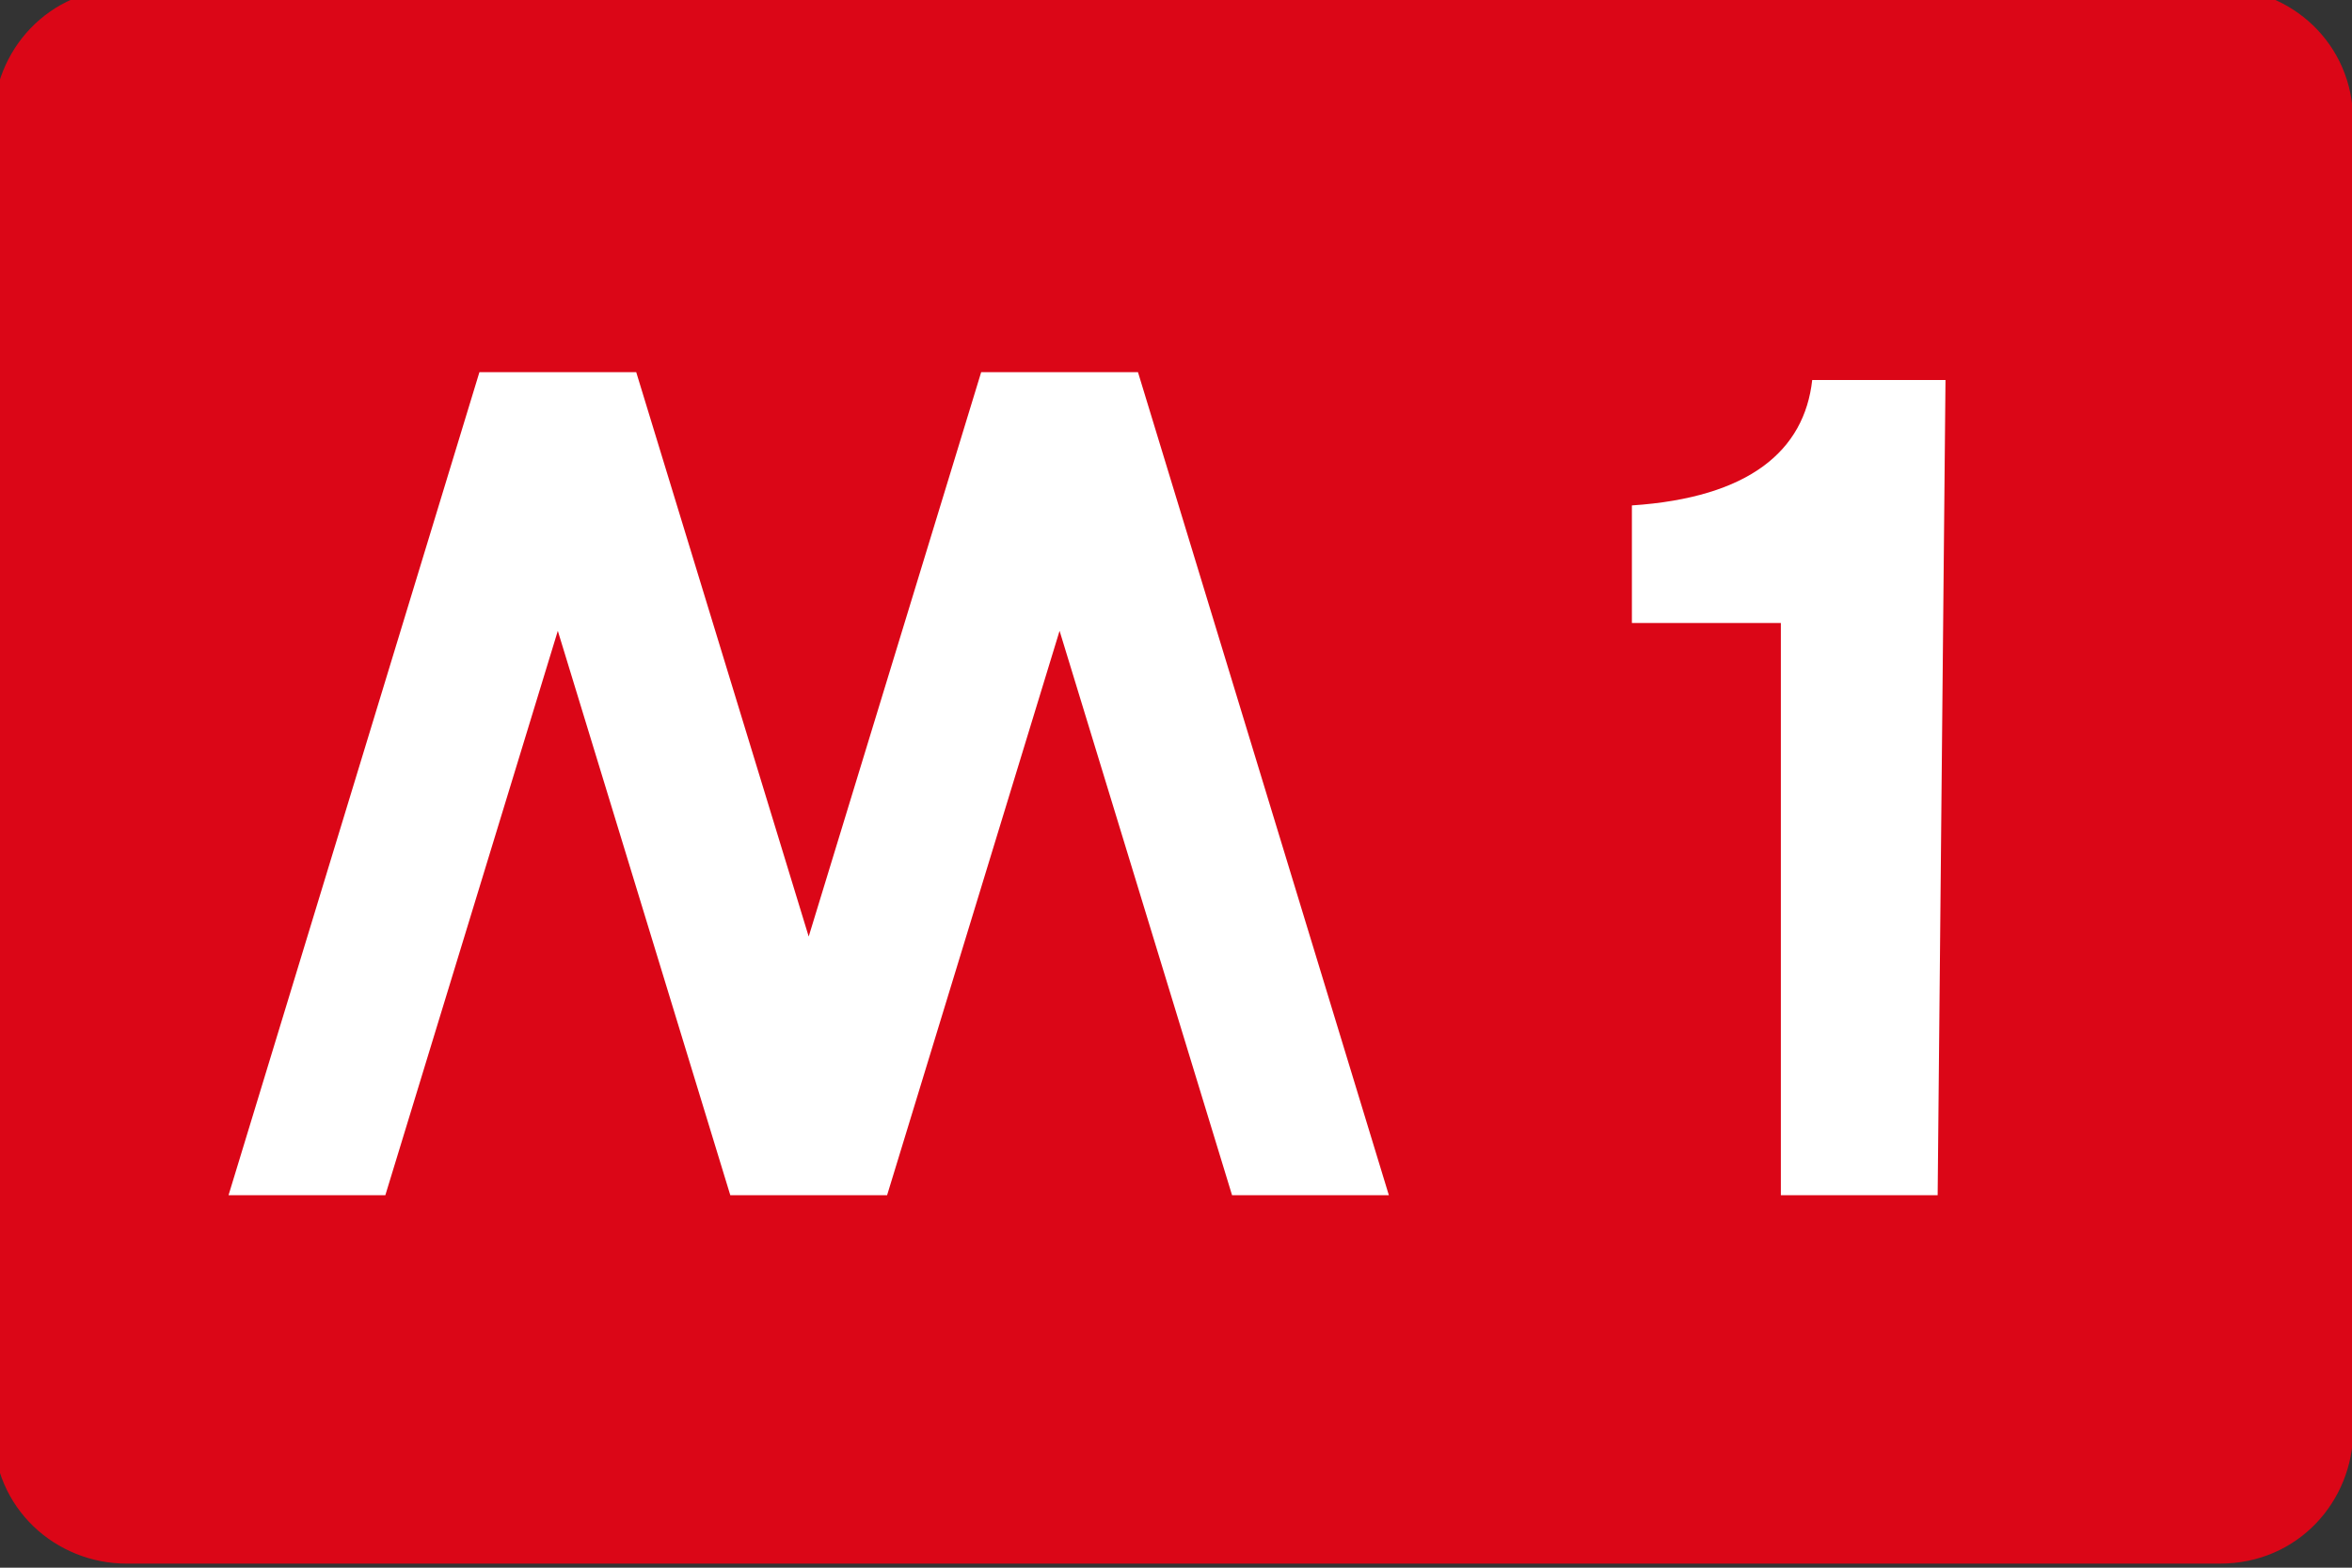
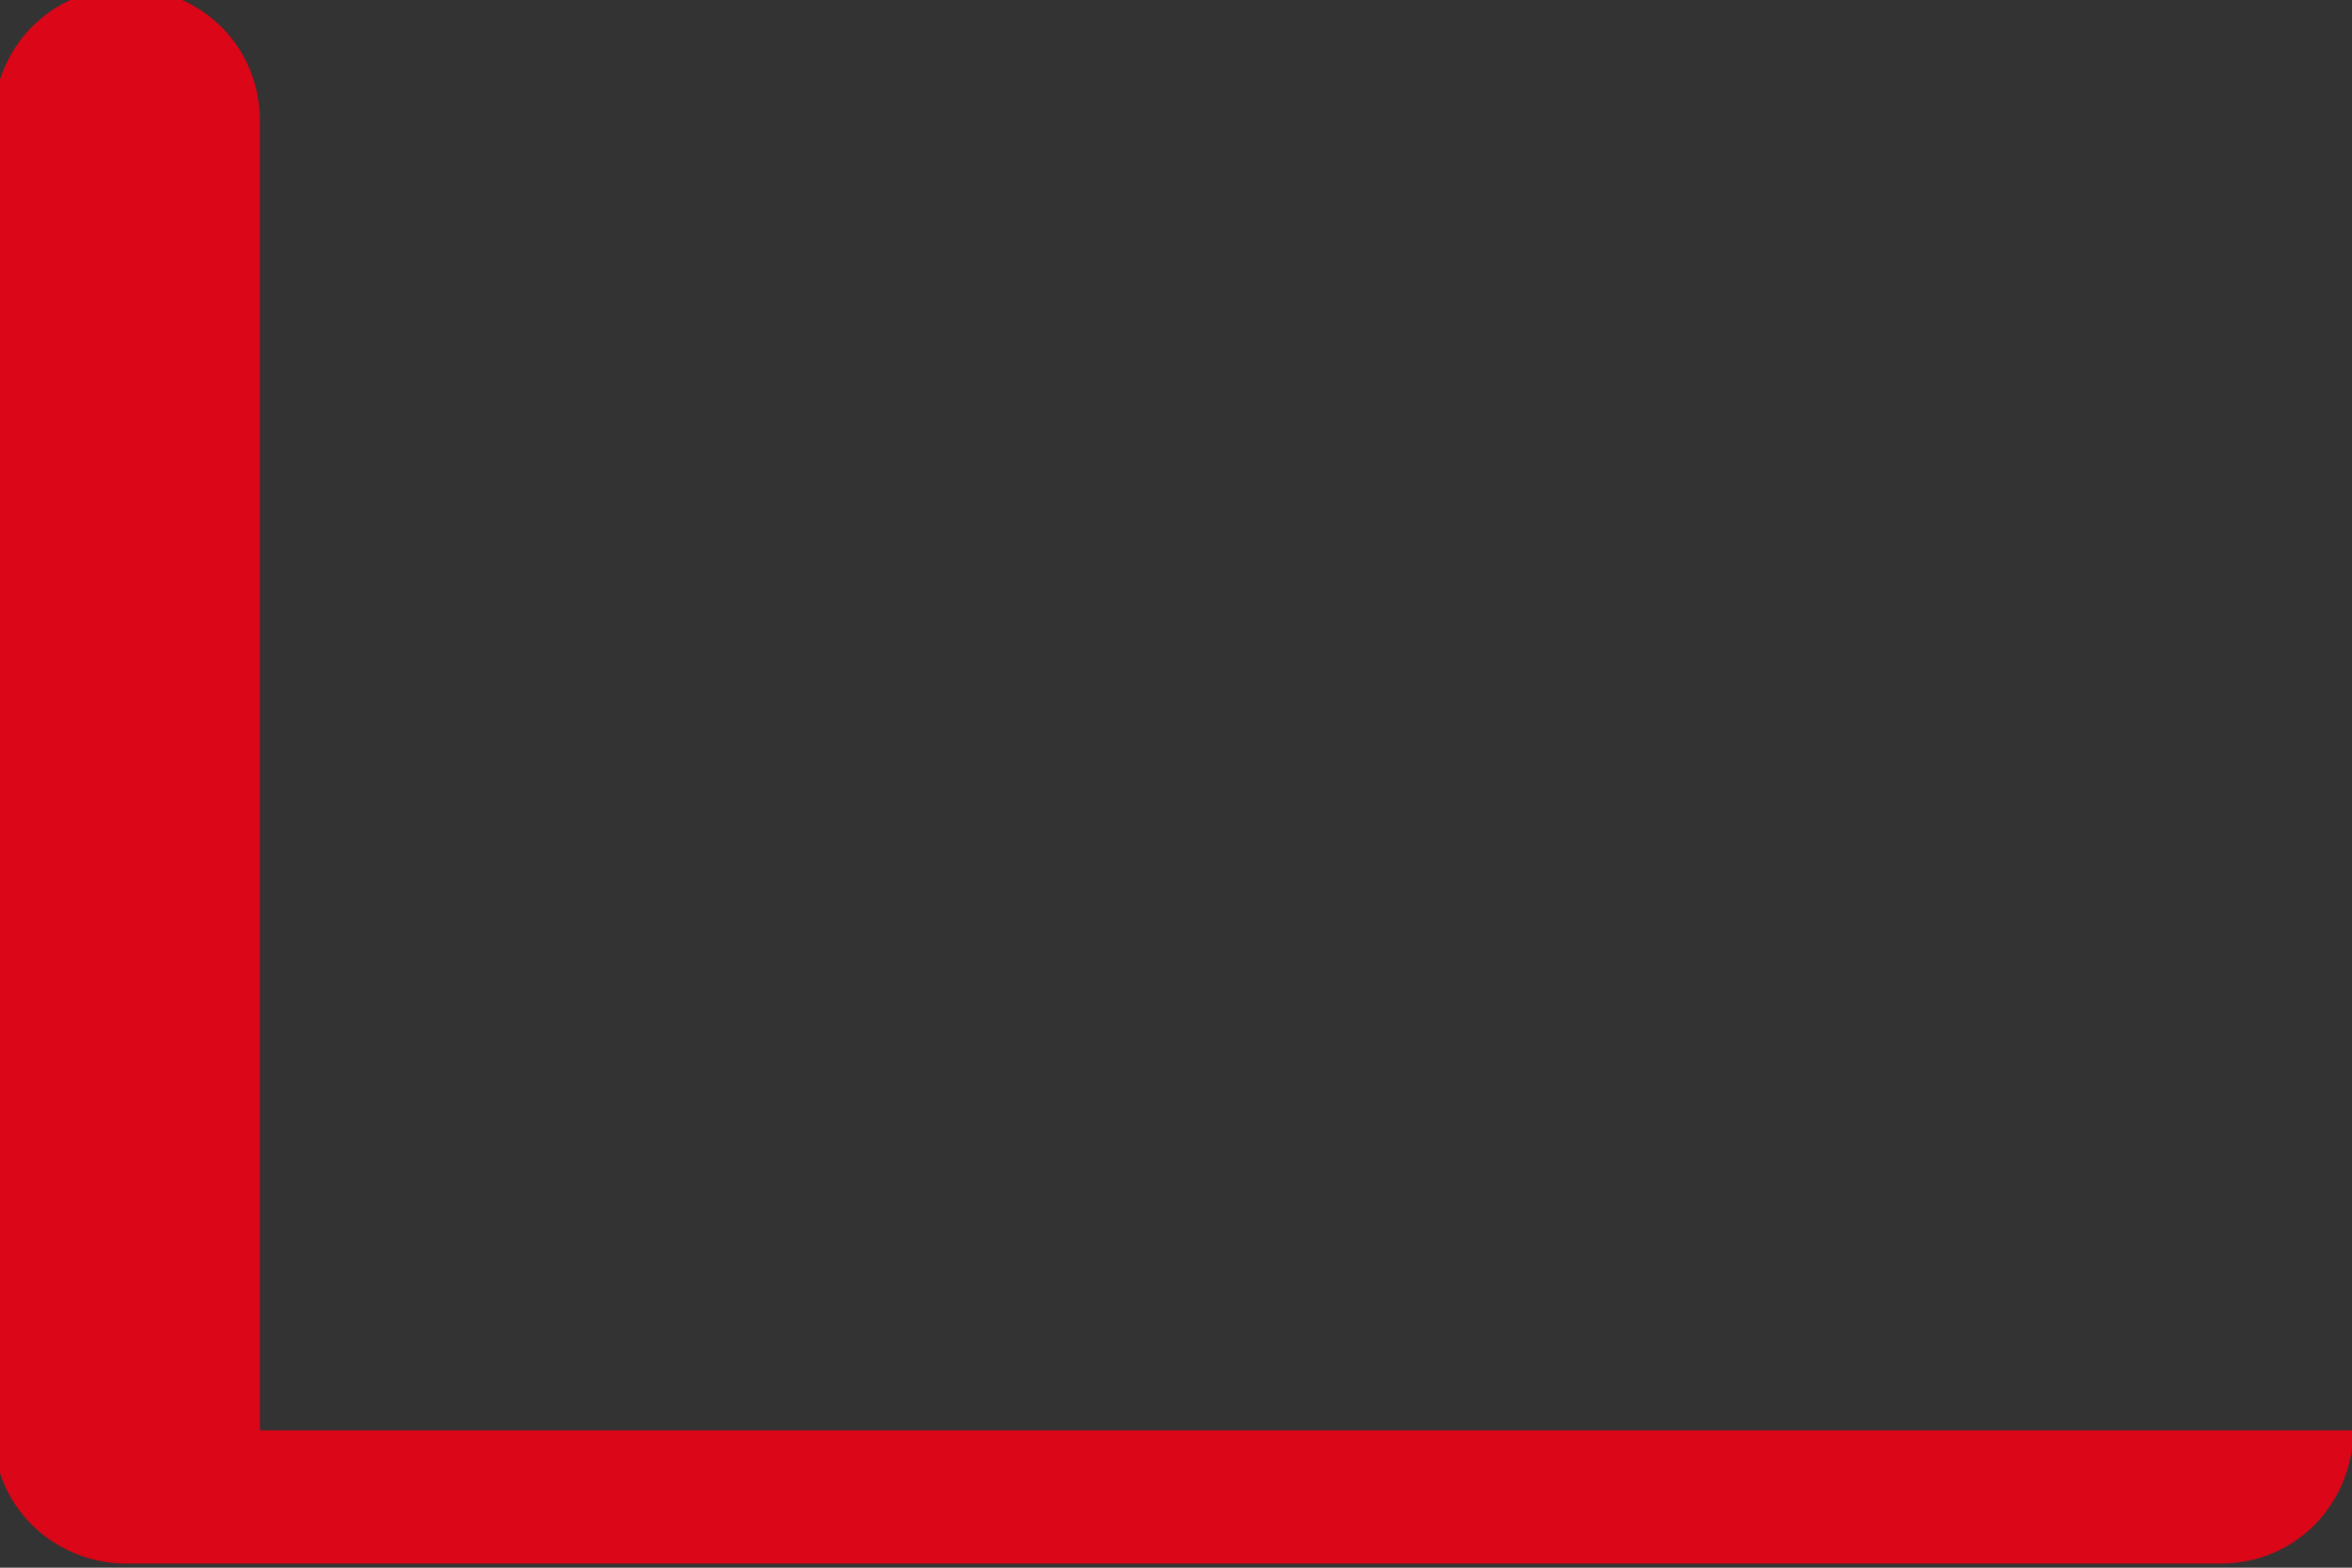
<svg xmlns="http://www.w3.org/2000/svg" version="1.2" baseProfile="tiny" id="Livello_1" x="0px" y="0px" viewBox="0 0 30 20" overflow="visible" xml:space="preserve">
  <rect x="0" y="0" width="30" height="20" fill="#333333" stroke="none" />
  <g id="M_" transform="translate(-547.385 -424.852)">
-     <path id="path5" fill="#DB0617" d="M577.4,443.1c0,0.9-0.7,1.7-1.7,1.7h-26.7c-0.9,0-1.7-0.7-1.7-1.7v-16.7c0-0.9,0.7-1.7,1.7-1.7   l0,0h26.7c0.9,0,1.7,0.7,1.7,1.7l0,0V443.1" />
-     <path id="path7" fill="#FFFFFF" d="M572.1,440.1h-2v-7.3h-1.9v-1.5c1.5-0.1,2.2-0.7,2.3-1.6h1.7L572.1,440.1" />
-     <path id="polygon9" fill="#FFFFFF" d="M563.1,440.1l-2.2-7.2l-2.2,7.2h-2l-2.2-7.2l-2.2,7.2h-2l3.2-10.5h2l2.2,7.2l2.2-7.2h2   l3.2,10.5H563.1z" />
+     <path id="path5" fill="#DB0617" d="M577.4,443.1c0,0.9-0.7,1.7-1.7,1.7h-26.7c-0.9,0-1.7-0.7-1.7-1.7v-16.7c0-0.9,0.7-1.7,1.7-1.7   l0,0c0.9,0,1.7,0.7,1.7,1.7l0,0V443.1" />
  </g>
</svg>